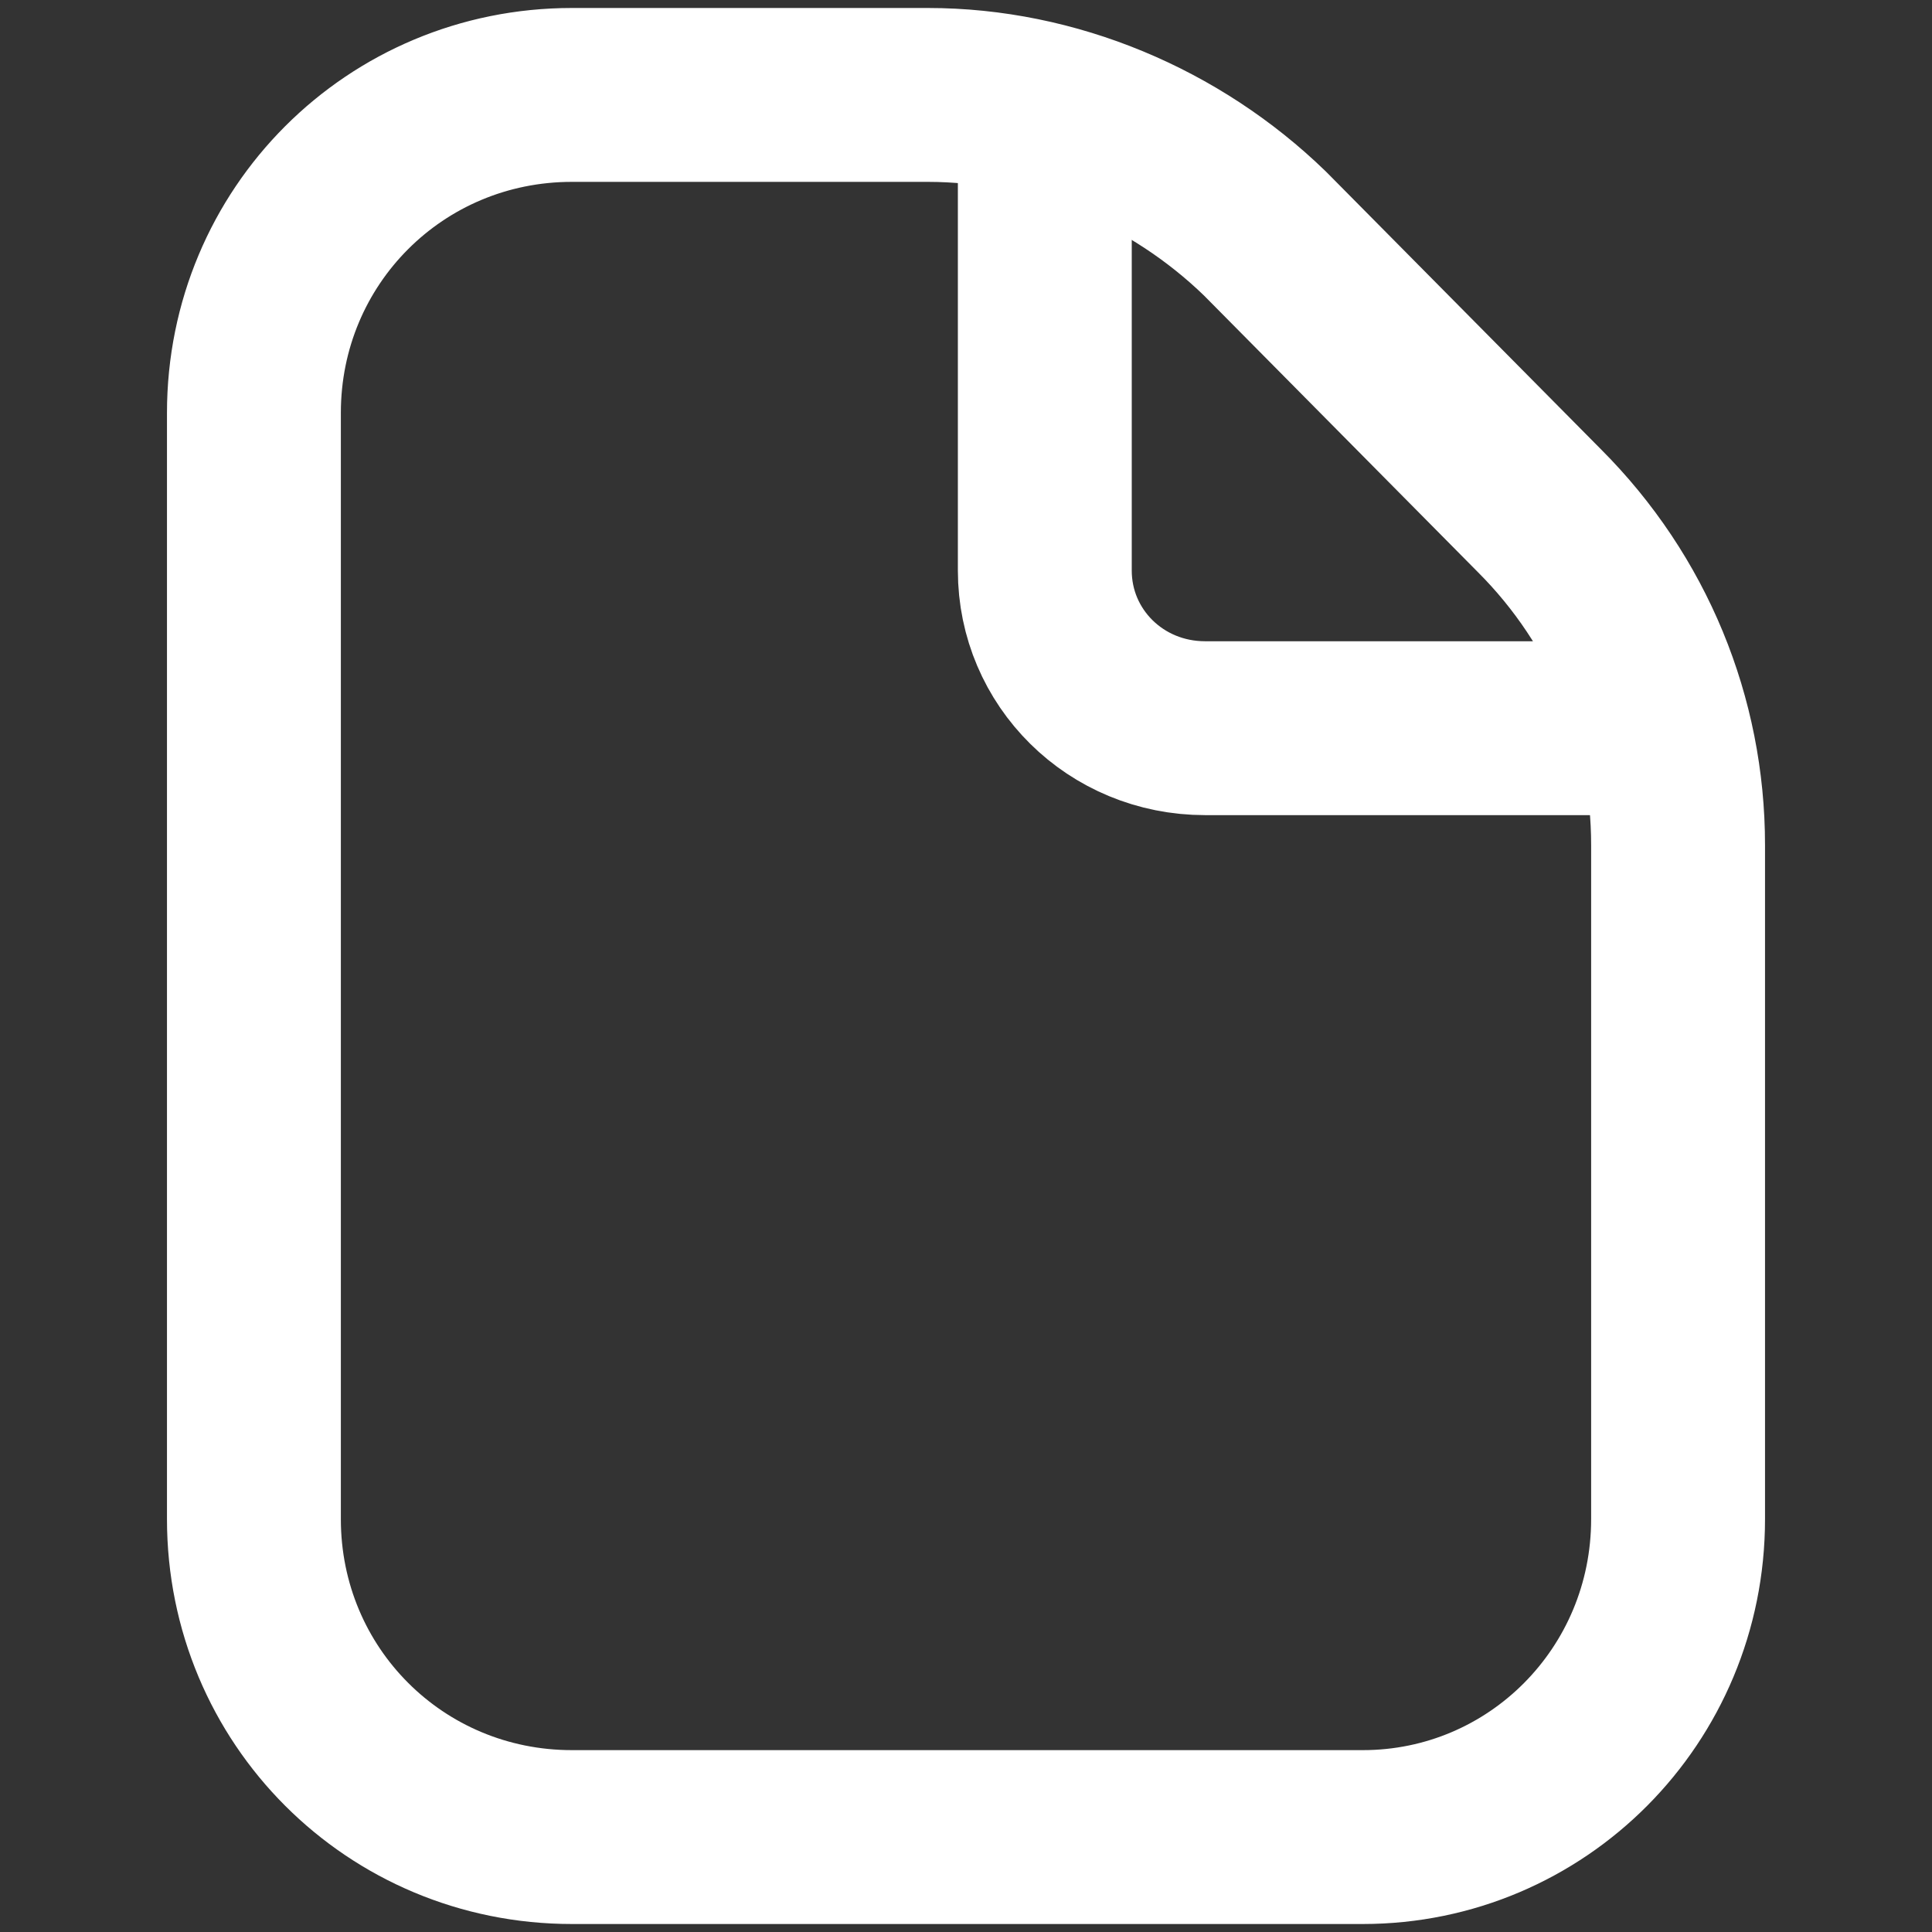
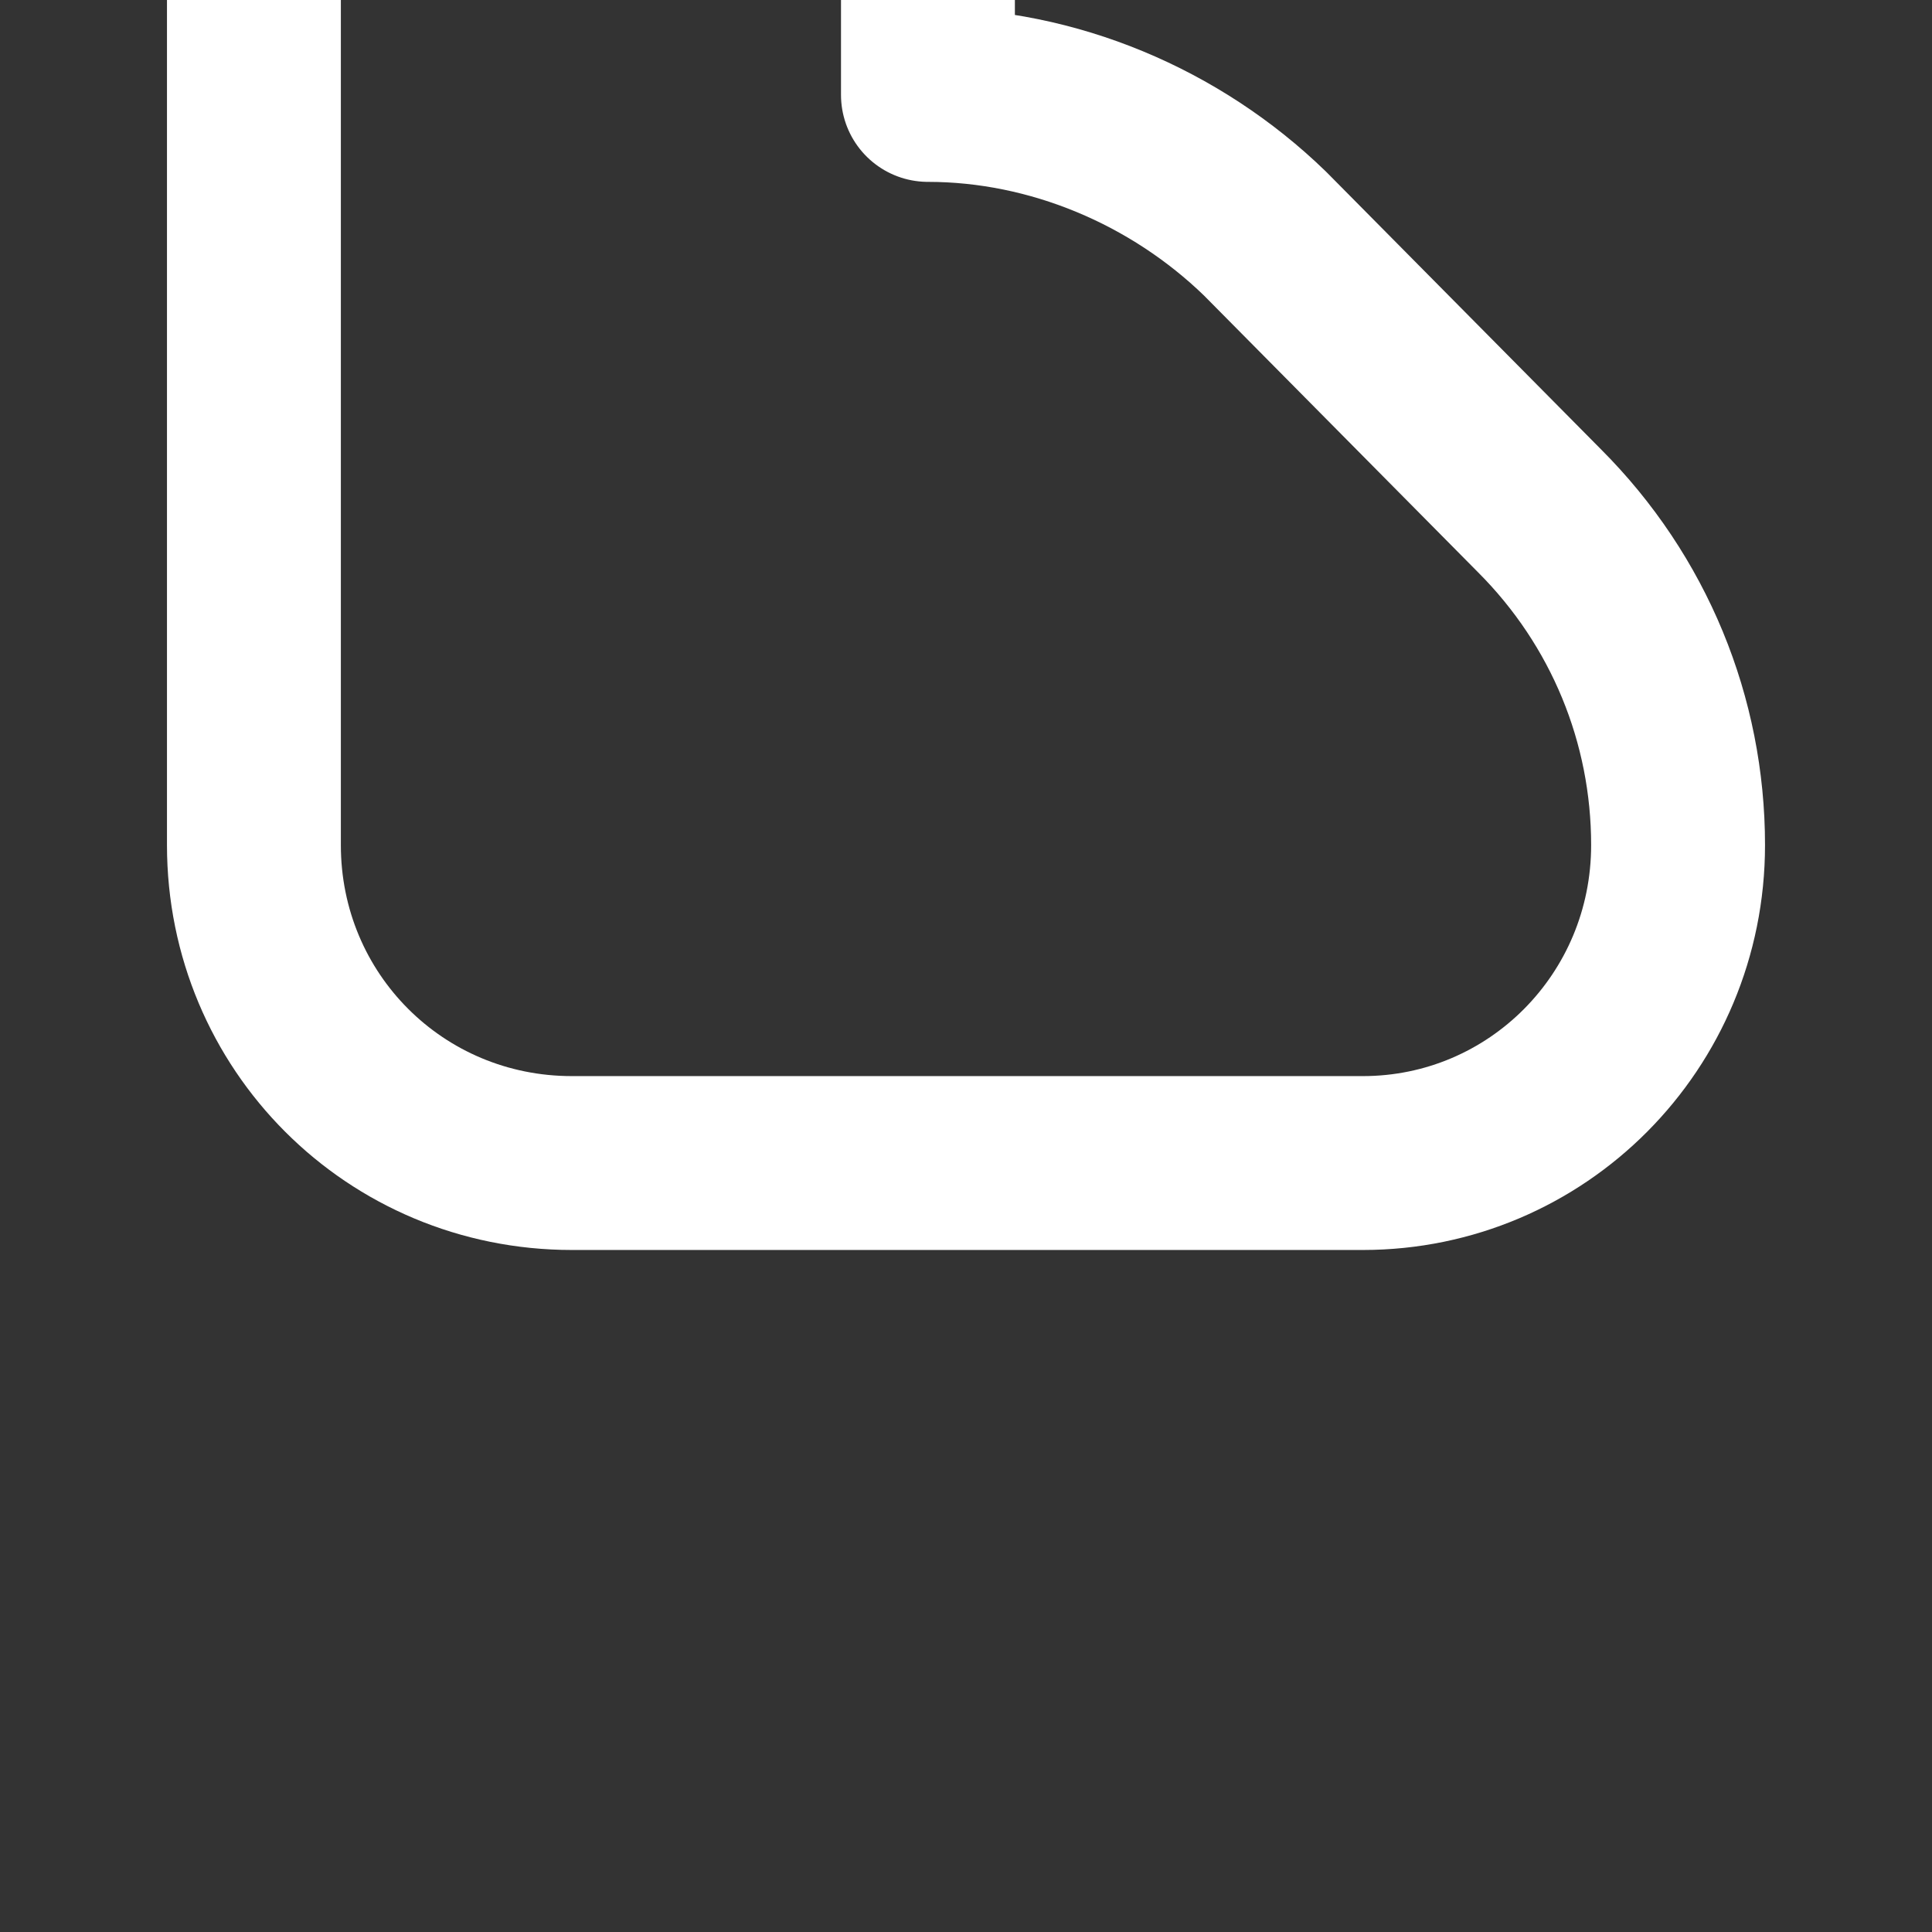
<svg xmlns="http://www.w3.org/2000/svg" xml:space="preserve" width="352778px" height="352778px" version="1.1" style="shape-rendering:geometricPrecision; text-rendering:geometricPrecision; image-rendering:optimizeQuality; fill-rule:evenodd; clip-rule:evenodd" viewBox="0 0 352509.87 352509.87">
  <rect x="0" y="0" width="352509.87" height="352509.87" fill="#333333" stroke="none" />
  <defs>
    <style type="text/css"> .str0 {stroke:white;stroke-width:31725.89;stroke-linecap:round;stroke-linejoin:round;stroke-miterlimit:22.926} .fil0 {fill:none} </style>
  </defs>
  <g id="Слой_x0020_1">
    <rect class="fil0" x="-0.35" width="352509.87" height="352509.87" />
    <g id="_105553301680448">
-       <path id="path305" class="fil0 str0" d="M169311.2 17320.22c22811.26,0 45126.9,9421.53 61491.82,25291.17l50085.66 50580.94c16364.91,16364.92 25291.17,38184.22 25291.17,60995.49l0 122982.23c0,32233.15 -25786.45,58019.95 -57523.97,58019.95l-144306.26 0c-32233.15,0 -58019.6,-25786.8 -58019.6,-58019.95l0 -201830.23c0,-32233.15 25786.45,-58019.6 58019.6,-58019.6l64962.99 0 -1.41 0z" />
-       <path id="path309" class="fil0 str0" d="M190634.52 31700.51l0 72401.65c0,15867.88 12892.69,28761.98 29257.61,28761.98l71904.96 0" />
+       <path id="path305" class="fil0 str0" d="M169311.2 17320.22c22811.26,0 45126.9,9421.53 61491.82,25291.17l50085.66 50580.94c16364.91,16364.92 25291.17,38184.22 25291.17,60995.49c0,32233.15 -25786.45,58019.95 -57523.97,58019.95l-144306.26 0c-32233.15,0 -58019.6,-25786.8 -58019.6,-58019.95l0 -201830.23c0,-32233.15 25786.45,-58019.6 58019.6,-58019.6l64962.99 0 -1.41 0z" />
    </g>
  </g>
</svg>